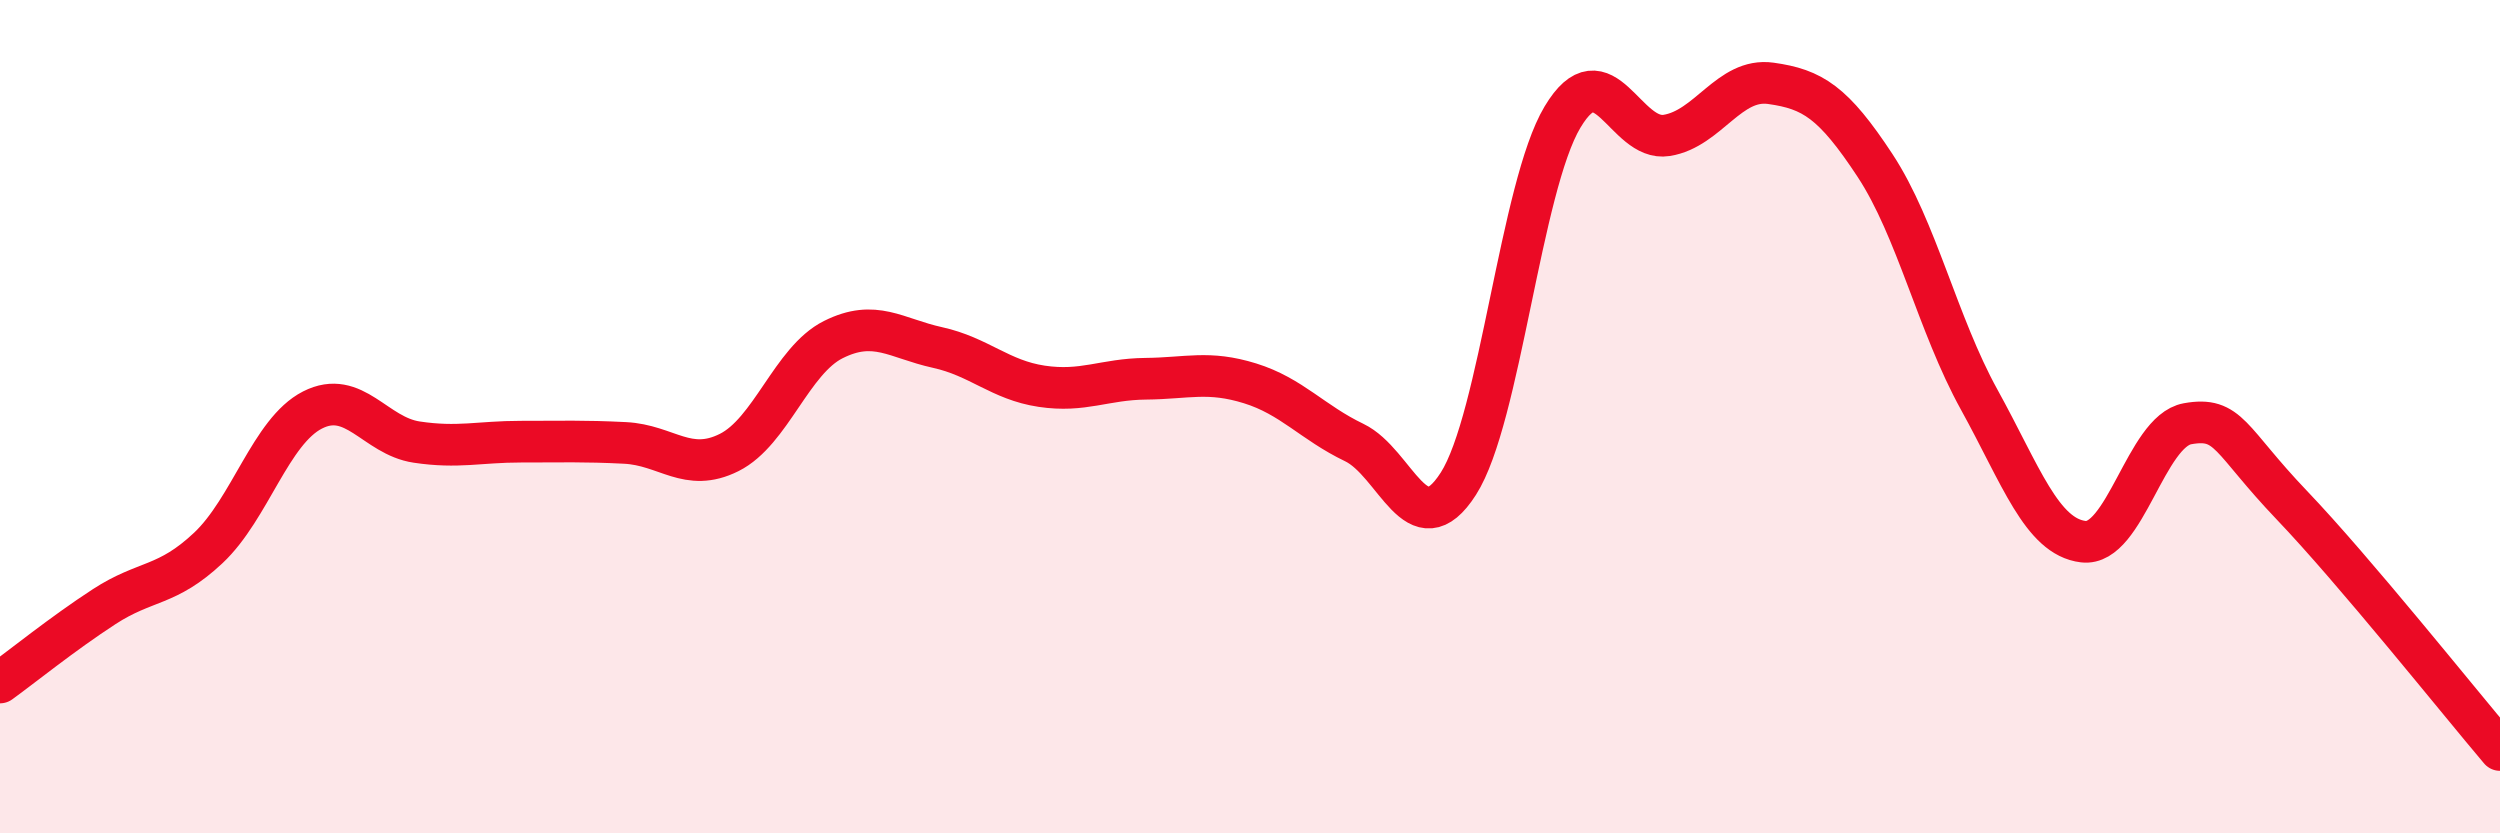
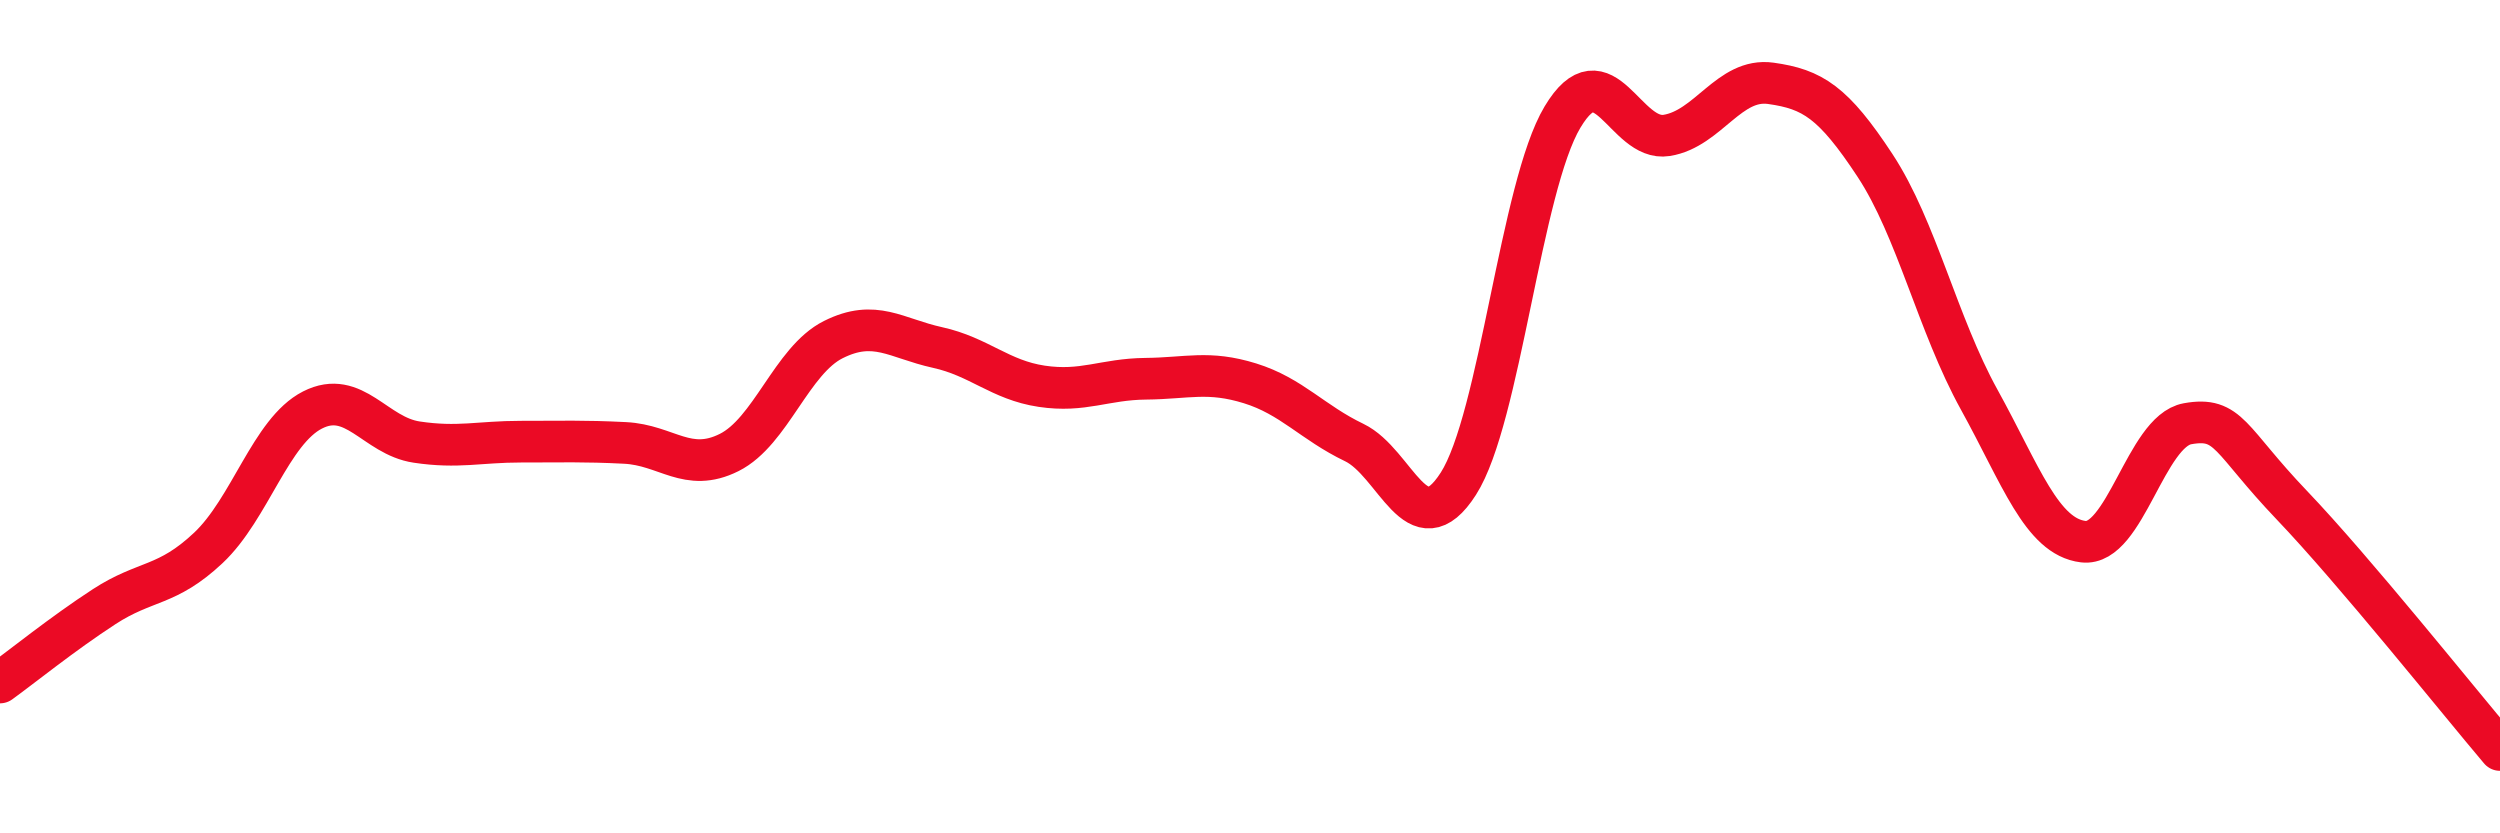
<svg xmlns="http://www.w3.org/2000/svg" width="60" height="20" viewBox="0 0 60 20">
-   <path d="M 0,16.38 C 0.5,16.02 1.5,15.21 2.5,14.56 C 3.5,13.91 4,14.09 5,13.15 C 6,12.21 6.5,10.35 7.5,9.84 C 8.5,9.33 9,10.46 10,10.61 C 11,10.76 11.5,10.6 12.5,10.6 C 13.5,10.6 14,10.58 15,10.63 C 16,10.68 16.5,11.36 17.5,10.86 C 18.5,10.36 19,8.65 20,8.15 C 21,7.65 21.5,8.12 22.5,8.34 C 23.5,8.56 24,9.12 25,9.27 C 26,9.42 26.5,9.1 27.5,9.09 C 28.5,9.08 29,8.89 30,9.2 C 31,9.51 31.5,10.14 32.5,10.62 C 33.5,11.1 34,13.17 35,11.61 C 36,10.05 36.5,4.48 37.5,2.81 C 38.5,1.14 39,3.41 40,3.25 C 41,3.09 41.5,1.86 42.5,2 C 43.5,2.14 44,2.45 45,3.97 C 46,5.49 46.5,7.78 47.5,9.59 C 48.5,11.4 49,12.88 50,13 C 51,13.12 51.5,10.35 52.5,10.17 C 53.5,9.99 53.5,10.55 55,12.12 C 56.5,13.69 59,16.82 60,18L60 20L0 20Z" fill="#EB0A25" opacity="0.1" stroke-linecap="round" stroke-linejoin="round" />
  <path d="M 0,16.38 C 0.5,16.02 1.5,15.21 2.5,14.56 C 3.5,13.91 4,14.09 5,13.15 C 6,12.21 6.5,10.35 7.5,9.84 C 8.5,9.33 9,10.46 10,10.61 C 11,10.76 11.5,10.6 12.5,10.6 C 13.5,10.6 14,10.58 15,10.63 C 16,10.68 16.5,11.36 17.5,10.86 C 18.5,10.36 19,8.65 20,8.15 C 21,7.65 21.5,8.12 22.5,8.34 C 23.5,8.56 24,9.12 25,9.27 C 26,9.42 26.5,9.1 27.5,9.09 C 28.5,9.08 29,8.89 30,9.2 C 31,9.51 31.5,10.14 32.5,10.62 C 33.5,11.1 34,13.17 35,11.61 C 36,10.05 36.5,4.48 37.5,2.81 C 38.5,1.14 39,3.41 40,3.25 C 41,3.09 41.5,1.86 42.5,2 C 43.5,2.14 44,2.45 45,3.97 C 46,5.49 46.5,7.78 47.5,9.59 C 48.5,11.4 49,12.88 50,13 C 51,13.12 51.5,10.35 52.5,10.17 C 53.5,9.99 53.5,10.55 55,12.12 C 56.5,13.69 59,16.82 60,18" stroke="#EB0A25" stroke-width="1" fill="none" stroke-linecap="round" stroke-linejoin="round" />
</svg>